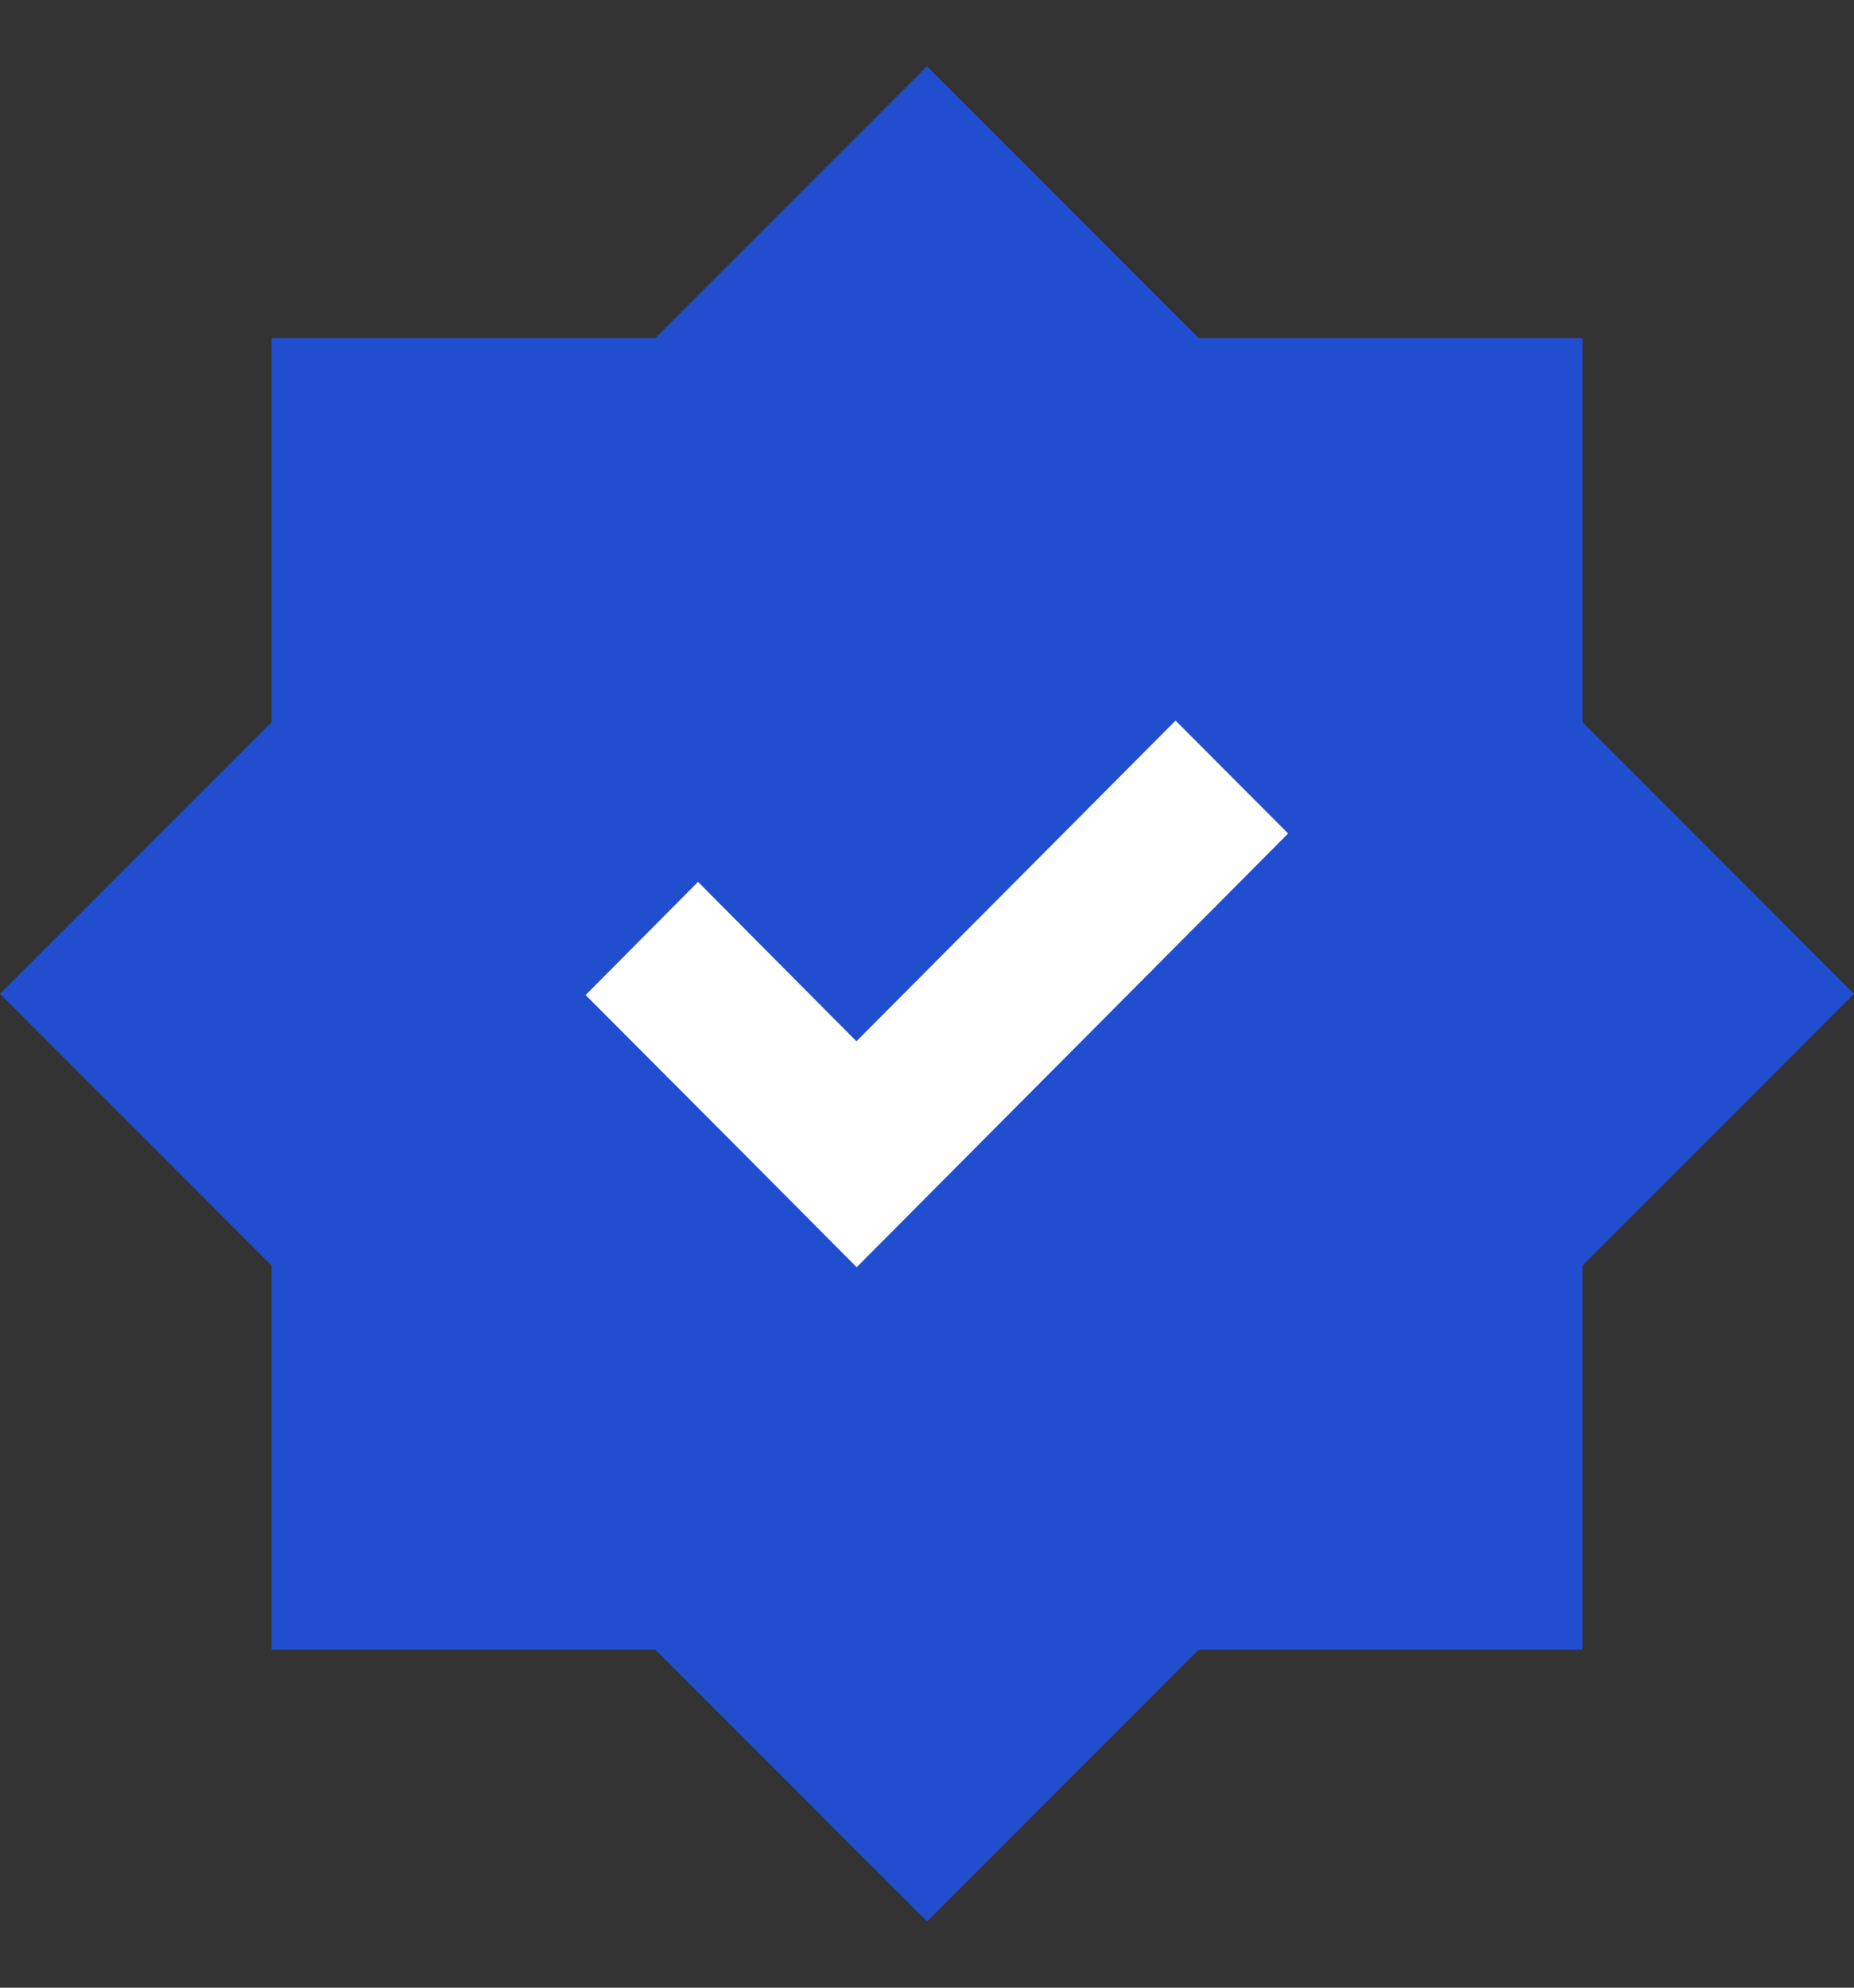
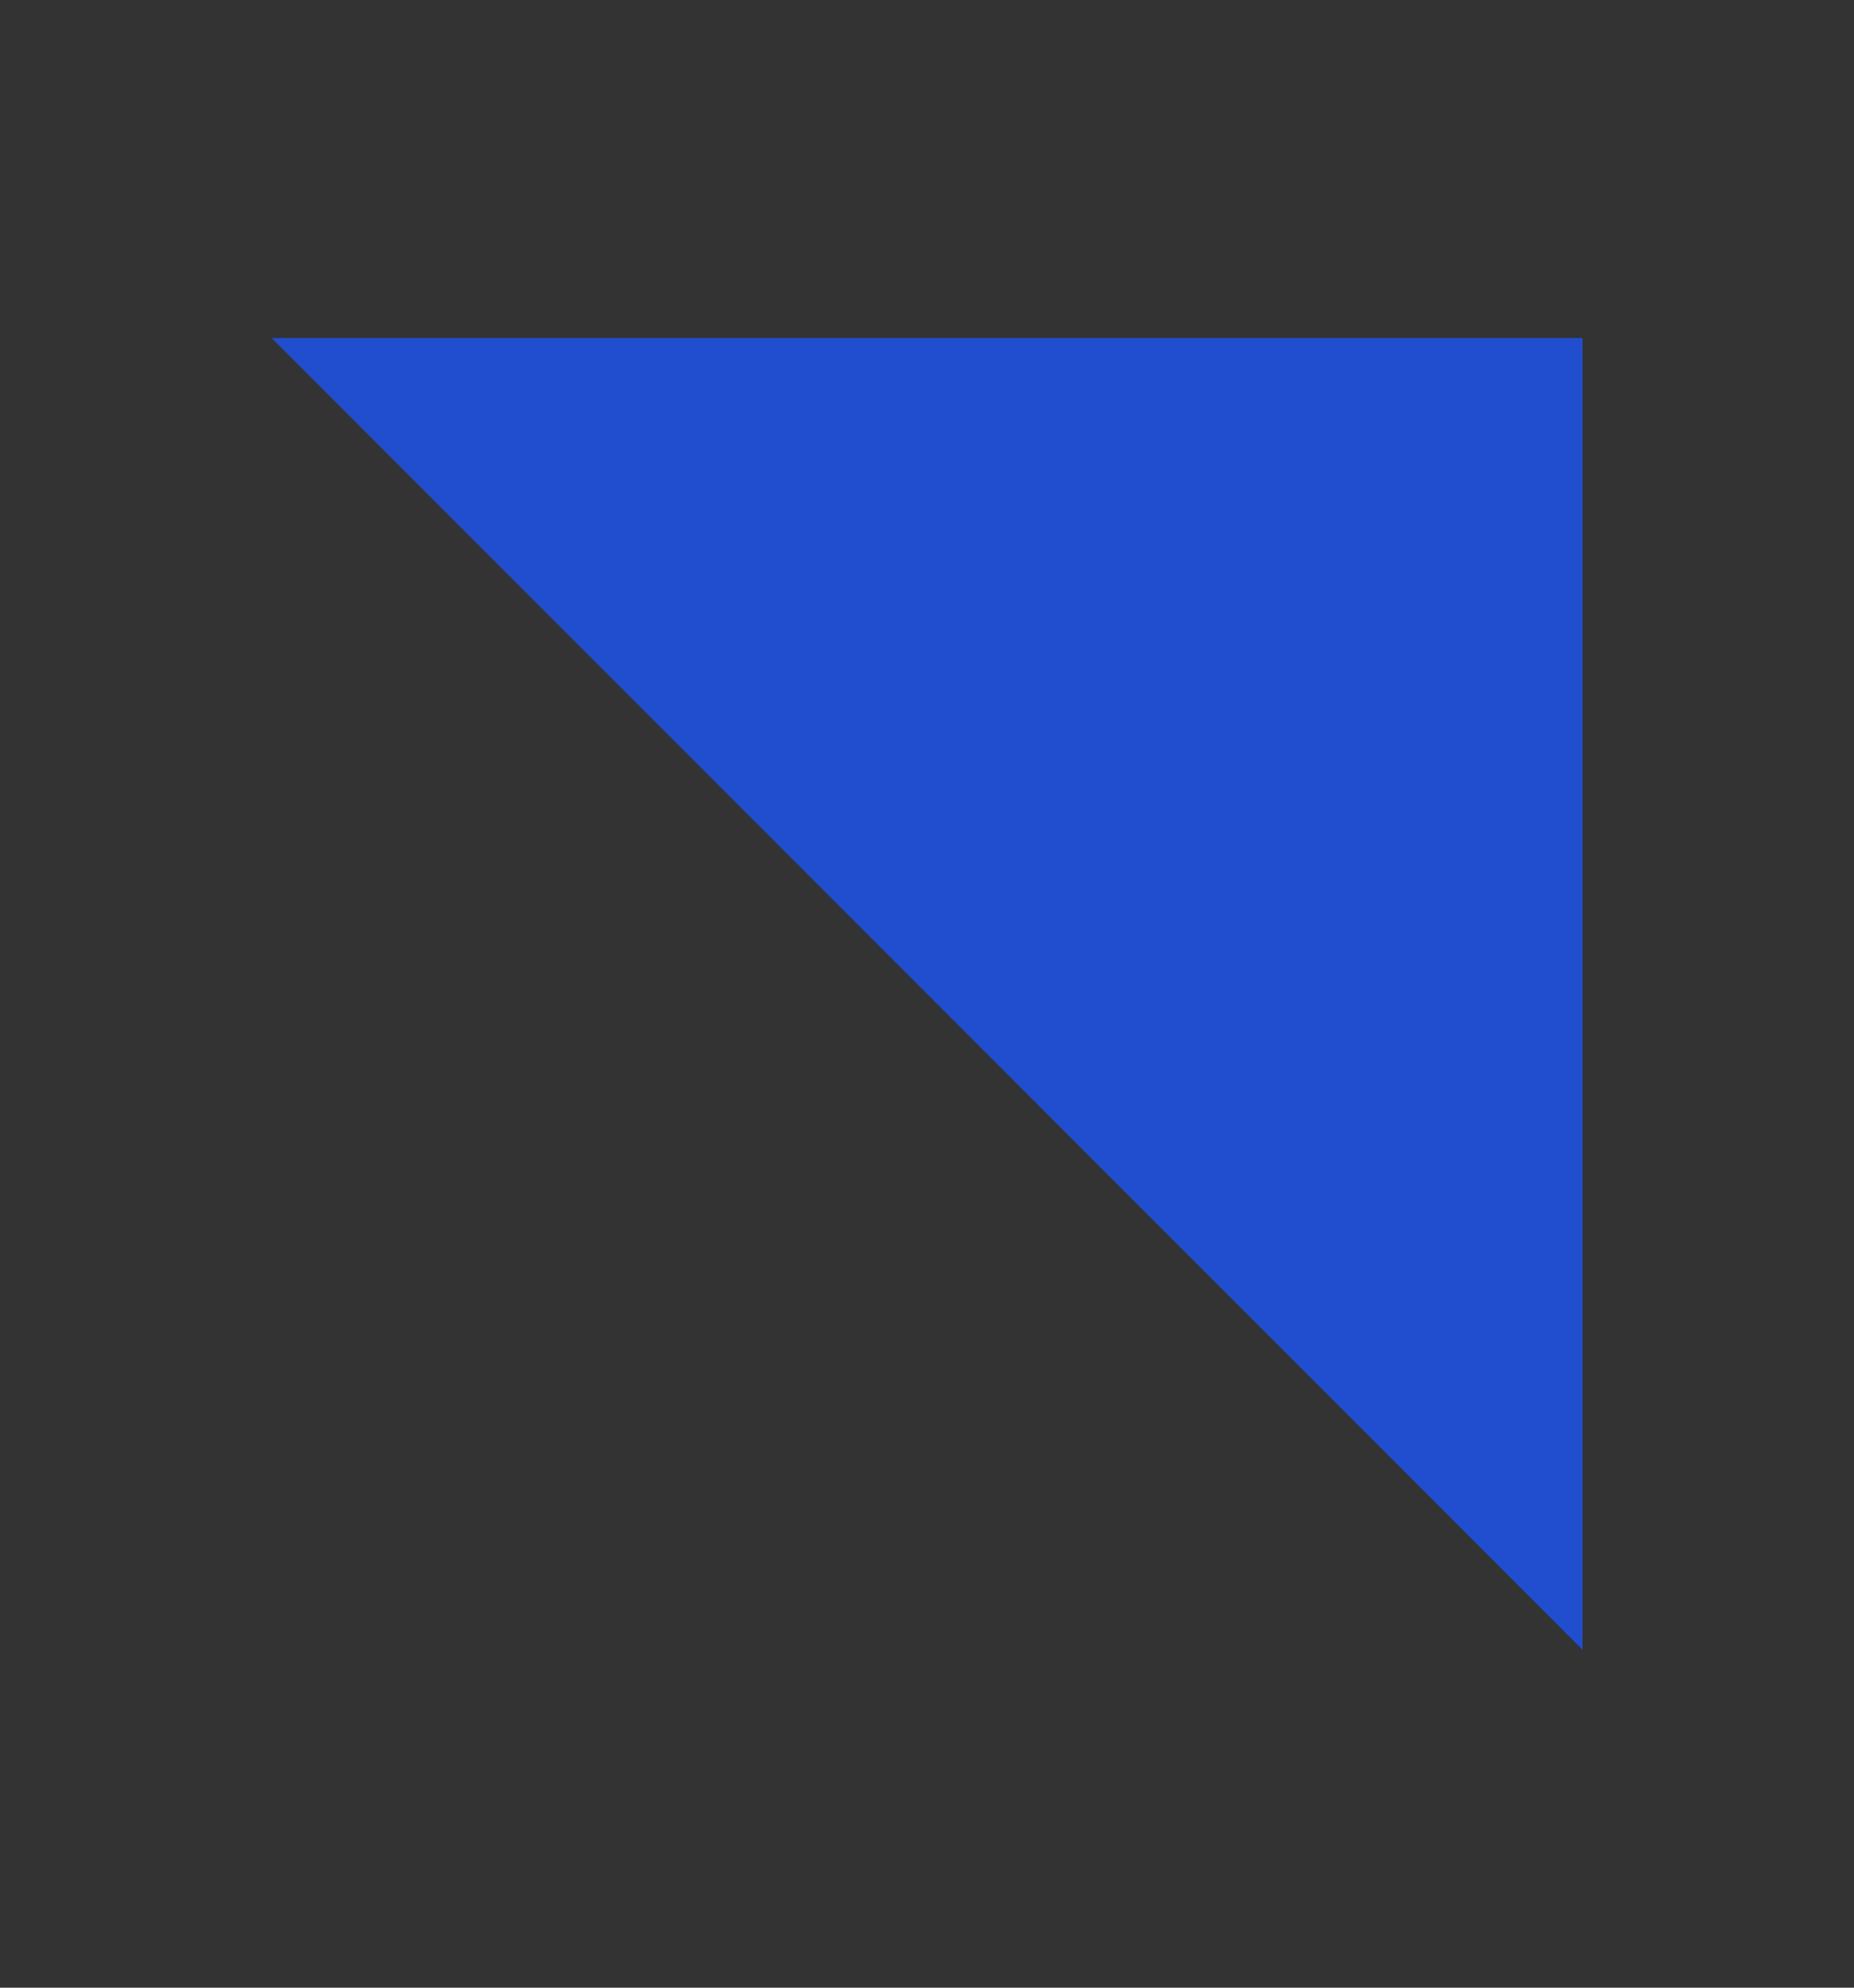
<svg xmlns="http://www.w3.org/2000/svg" width="14" height="15" fill="none">
  <rect width="100%" height="100%" fill="#333333" stroke="none" />
-   <path fill="#204ECF" d="m0 7.5 7-7 7 7-7 7z" />
-   <path fill="#204ECF" d="M2.051 2.551h9.899v9.899H2.051z" />
-   <path fill="#fff" fill-rule="evenodd" d="m8.877 5.438-2.41 2.42-1.196-1.203-.849.854L5.62 8.71l.849.853L9.727 6.29l-.85-.852Z" clip-rule="evenodd" />
+   <path fill="#204ECF" d="M2.051 2.551h9.899v9.899z" />
</svg>